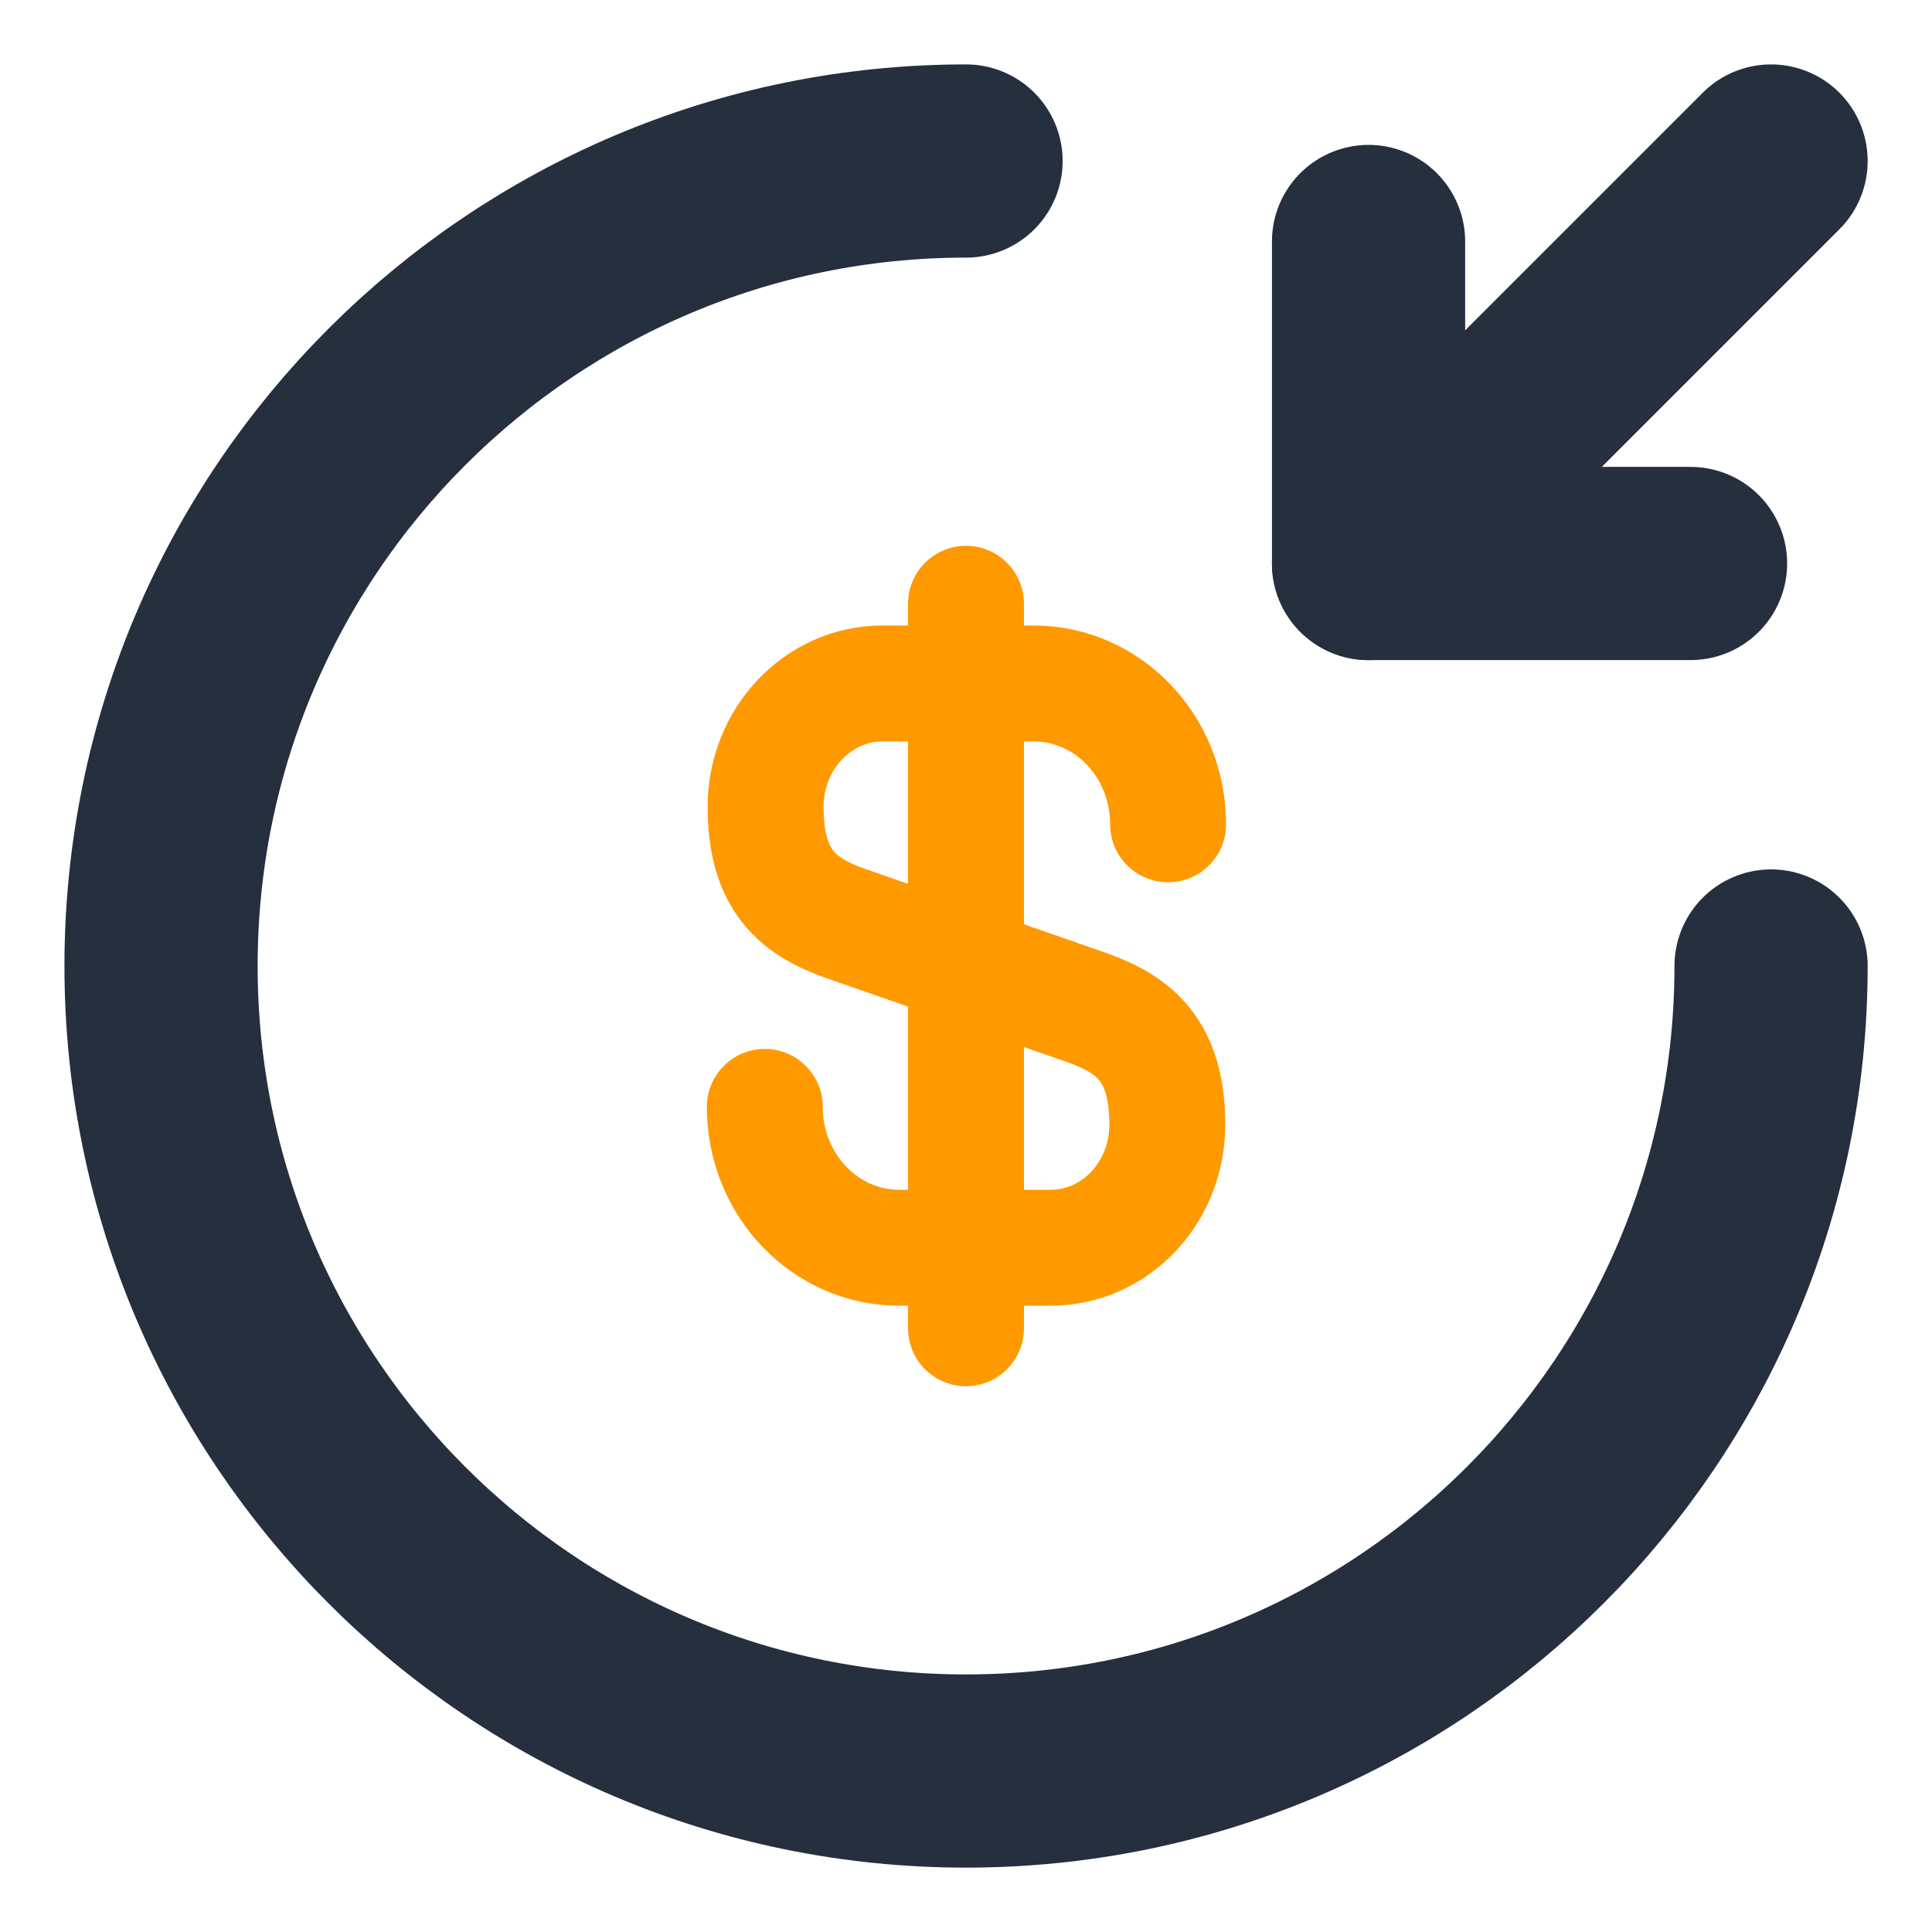
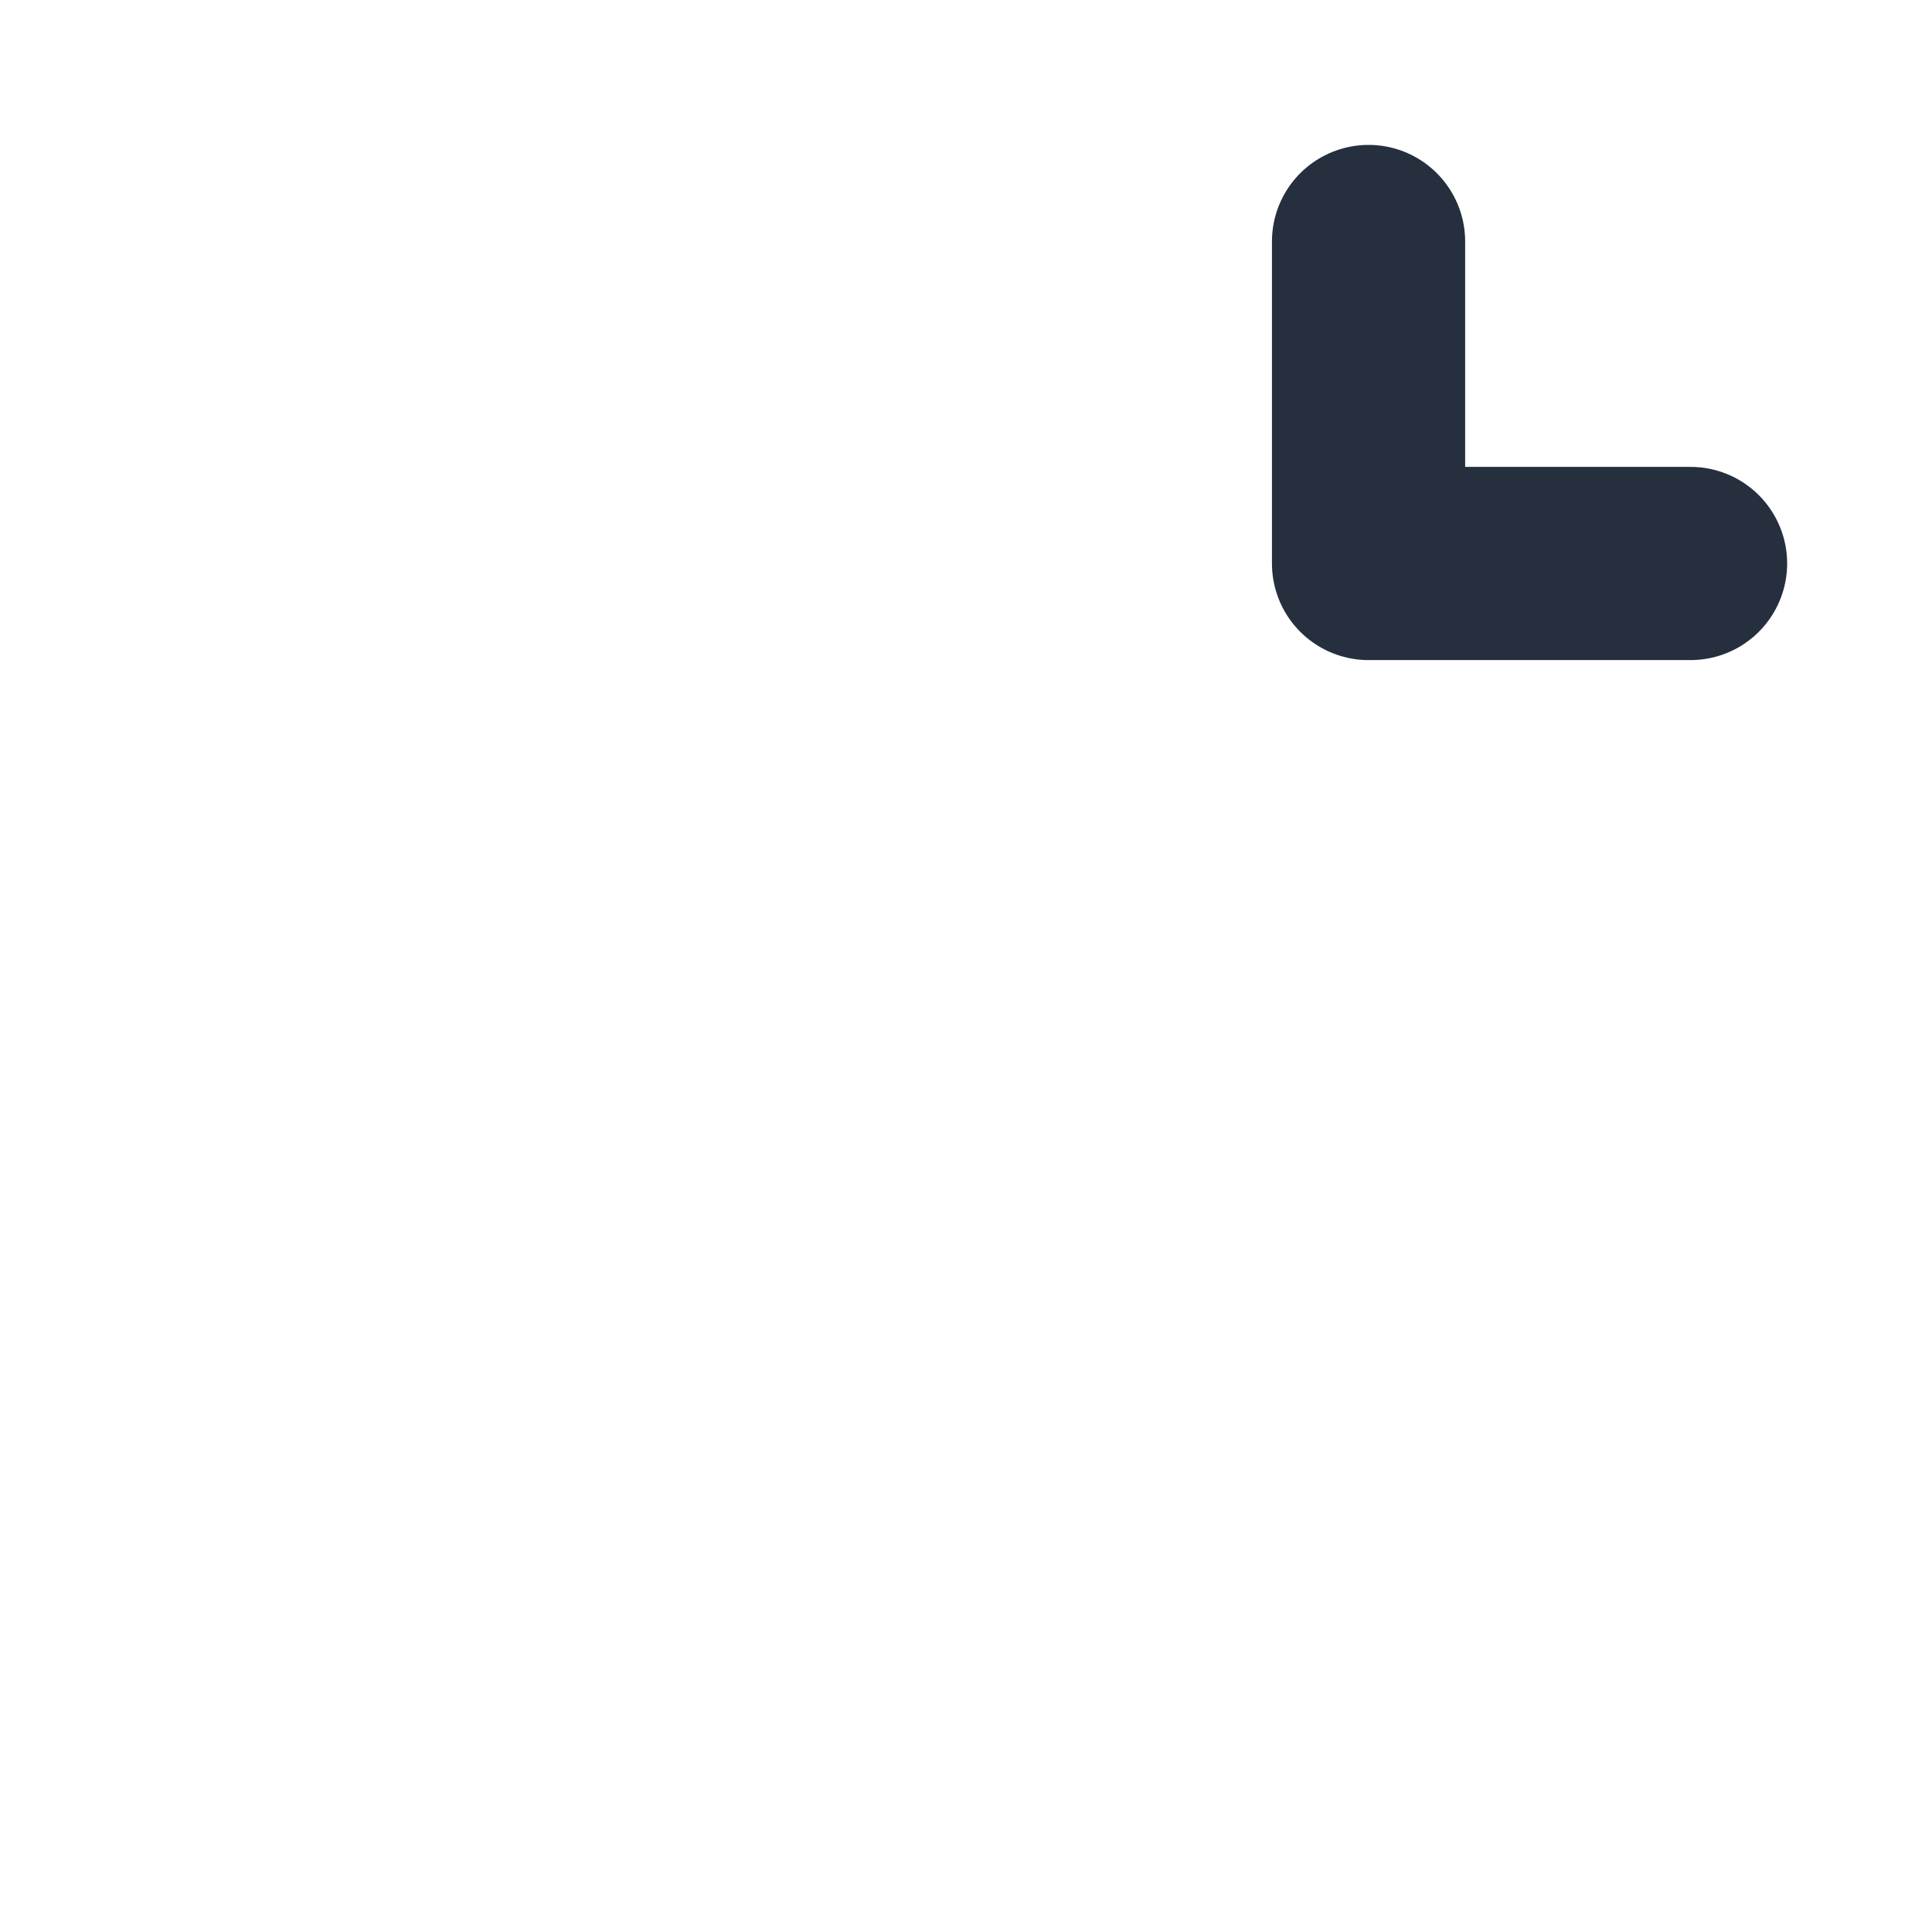
<svg xmlns="http://www.w3.org/2000/svg" width="50" height="50" viewBox="0 0 50 50" fill="none">
-   <path d="M19.793 28.646C19.793 30.667 21.355 32.292 23.272 32.292H27.189C28.855 32.292 30.21 30.875 30.21 29.104C30.21 27.208 29.376 26.521 28.147 26.083L21.876 23.896C20.647 23.458 19.814 22.792 19.814 20.875C19.814 19.125 21.168 17.688 22.835 17.688H26.751C28.668 17.688 30.23 19.312 30.23 21.333" stroke="#FF9900" stroke-width="3" stroke-linecap="round" stroke-linejoin="round" />
-   <path d="M25 15.625V34.375" stroke="#FF9900" stroke-width="3" stroke-linecap="round" stroke-linejoin="round" />
-   <path d="M45.835 25C45.835 36.5 36.501 45.834 25.001 45.834C13.501 45.834 4.168 36.5 4.168 25C4.168 13.5 13.501 4.167 25.001 4.167" stroke="#252F3E" stroke-width="5" stroke-linecap="round" stroke-linejoin="round" />
  <path d="M35.418 6.25V14.583H43.751" stroke="#252F3E" stroke-width="5" stroke-linecap="round" stroke-linejoin="round" />
-   <path d="M45.835 4.167L35.418 14.584" stroke="#252F3E" stroke-width="5" stroke-linecap="round" stroke-linejoin="round" />
</svg>